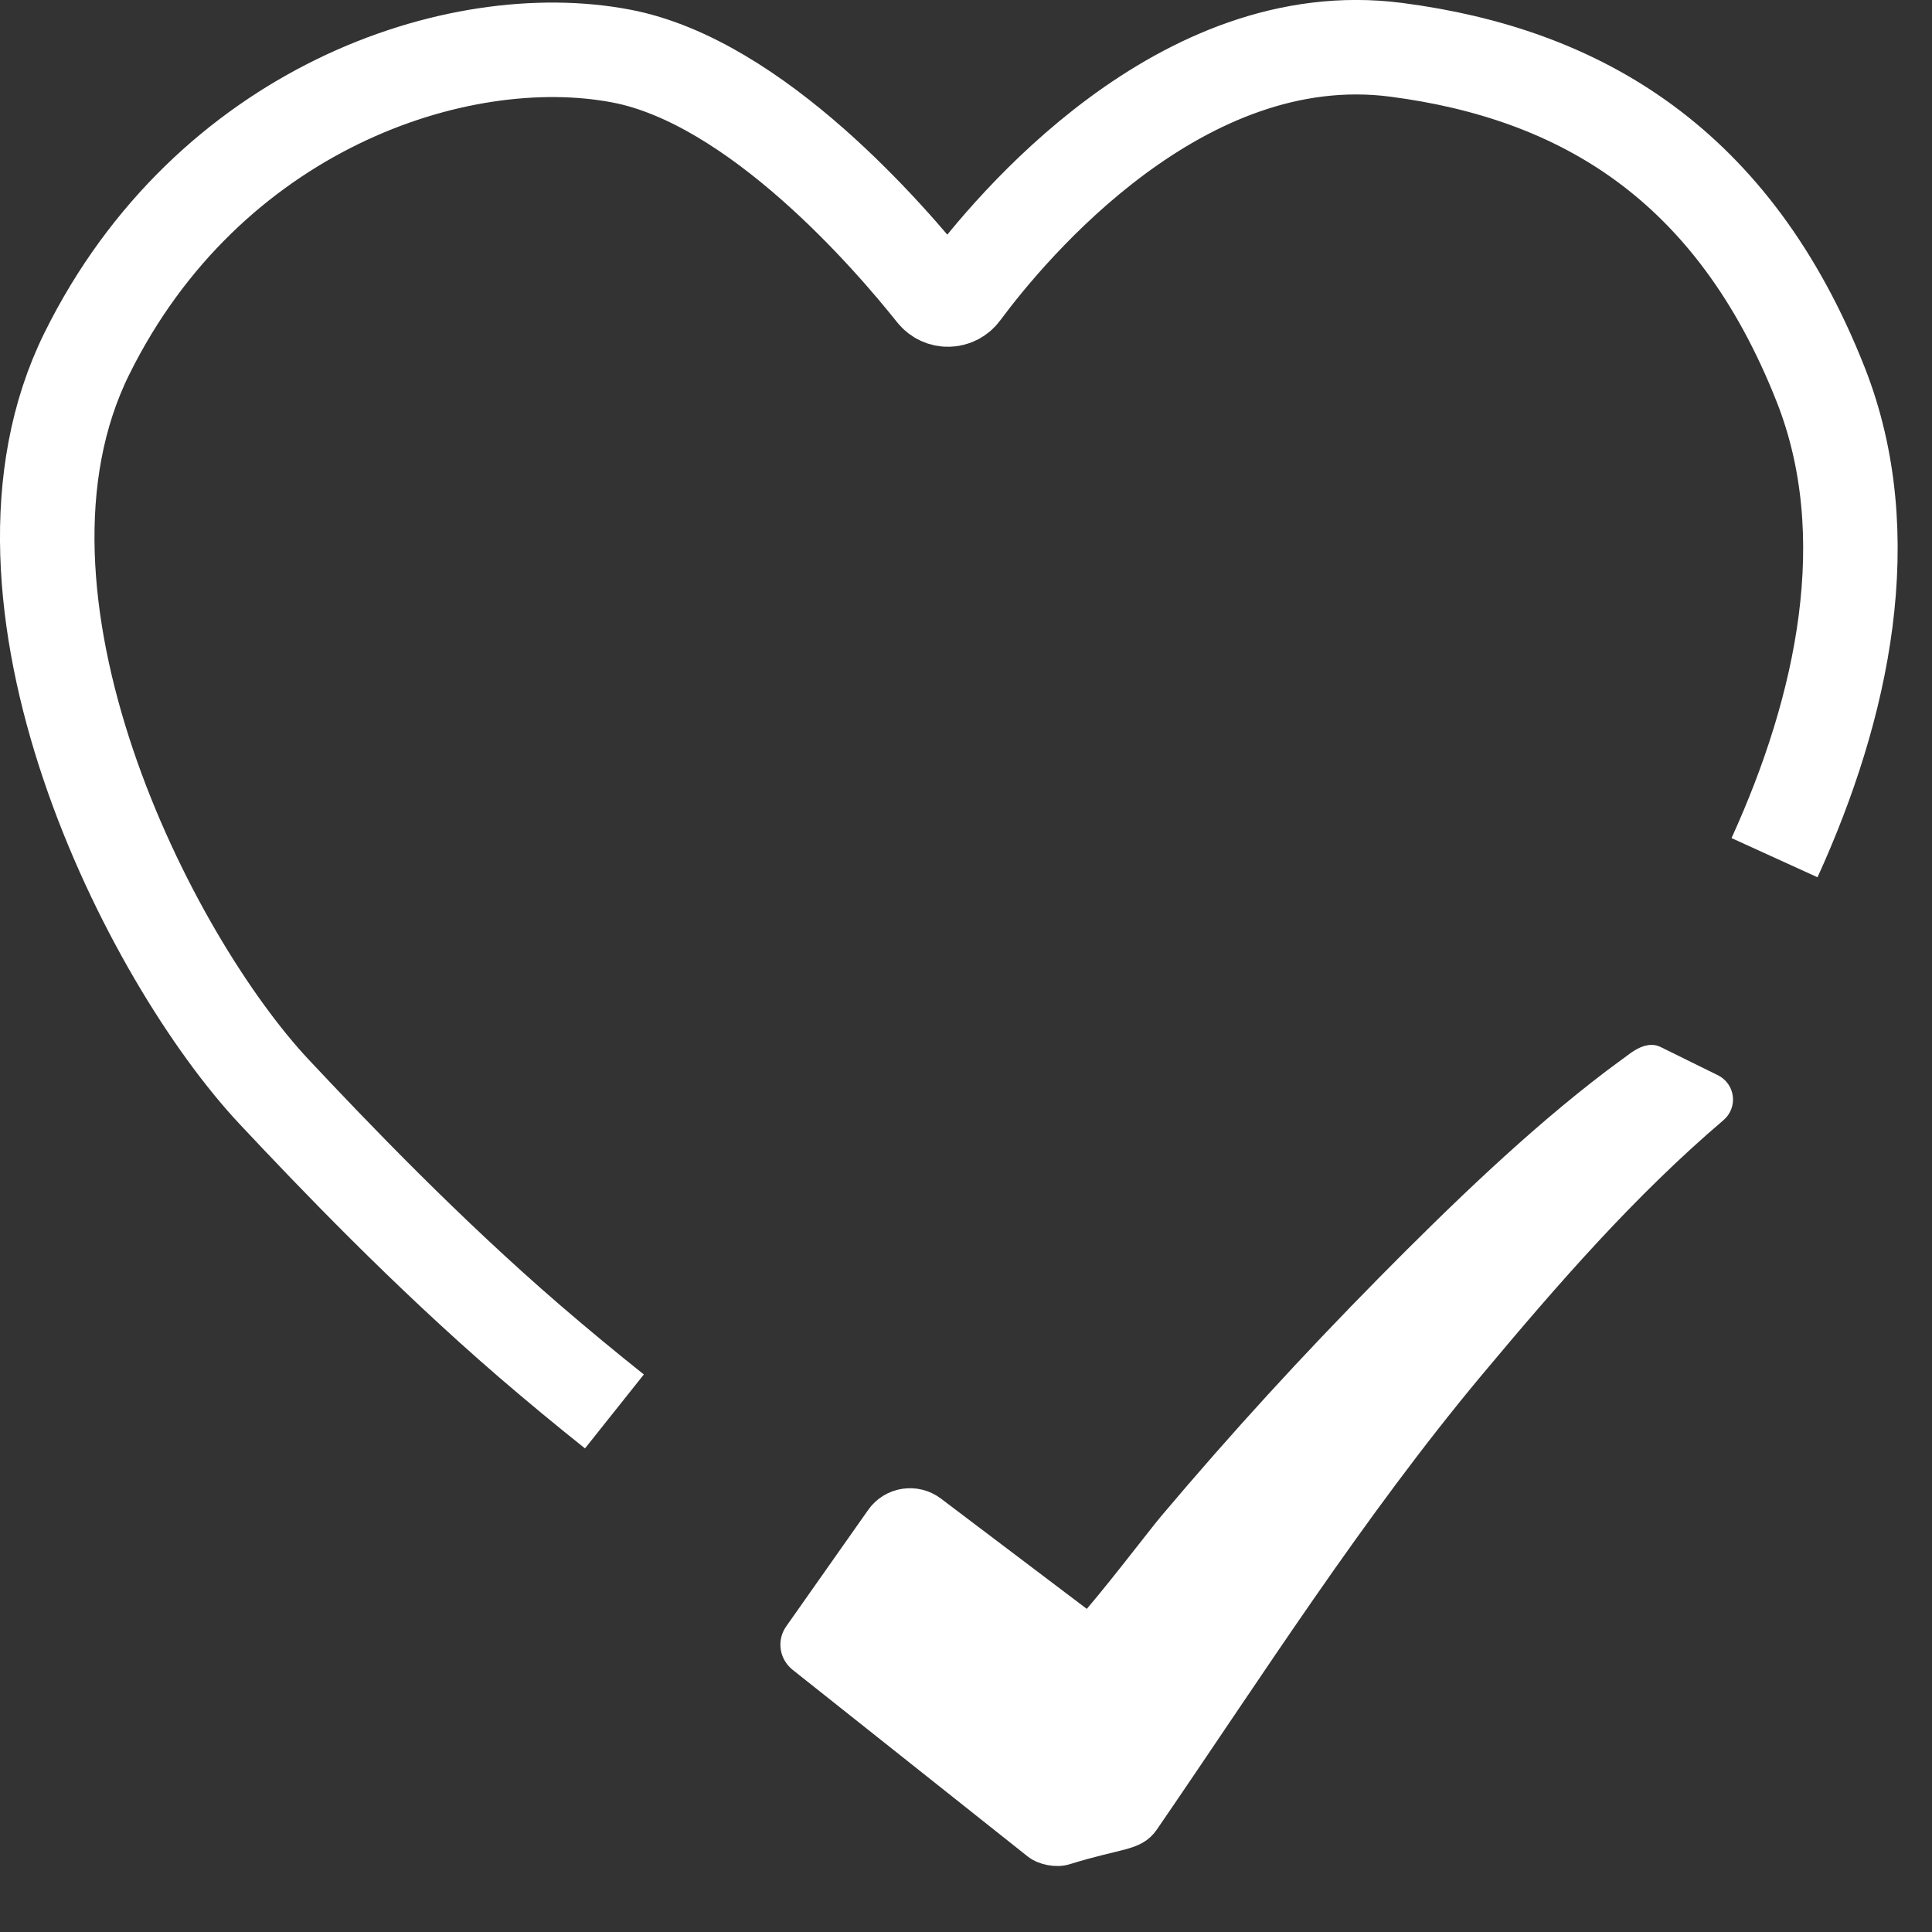
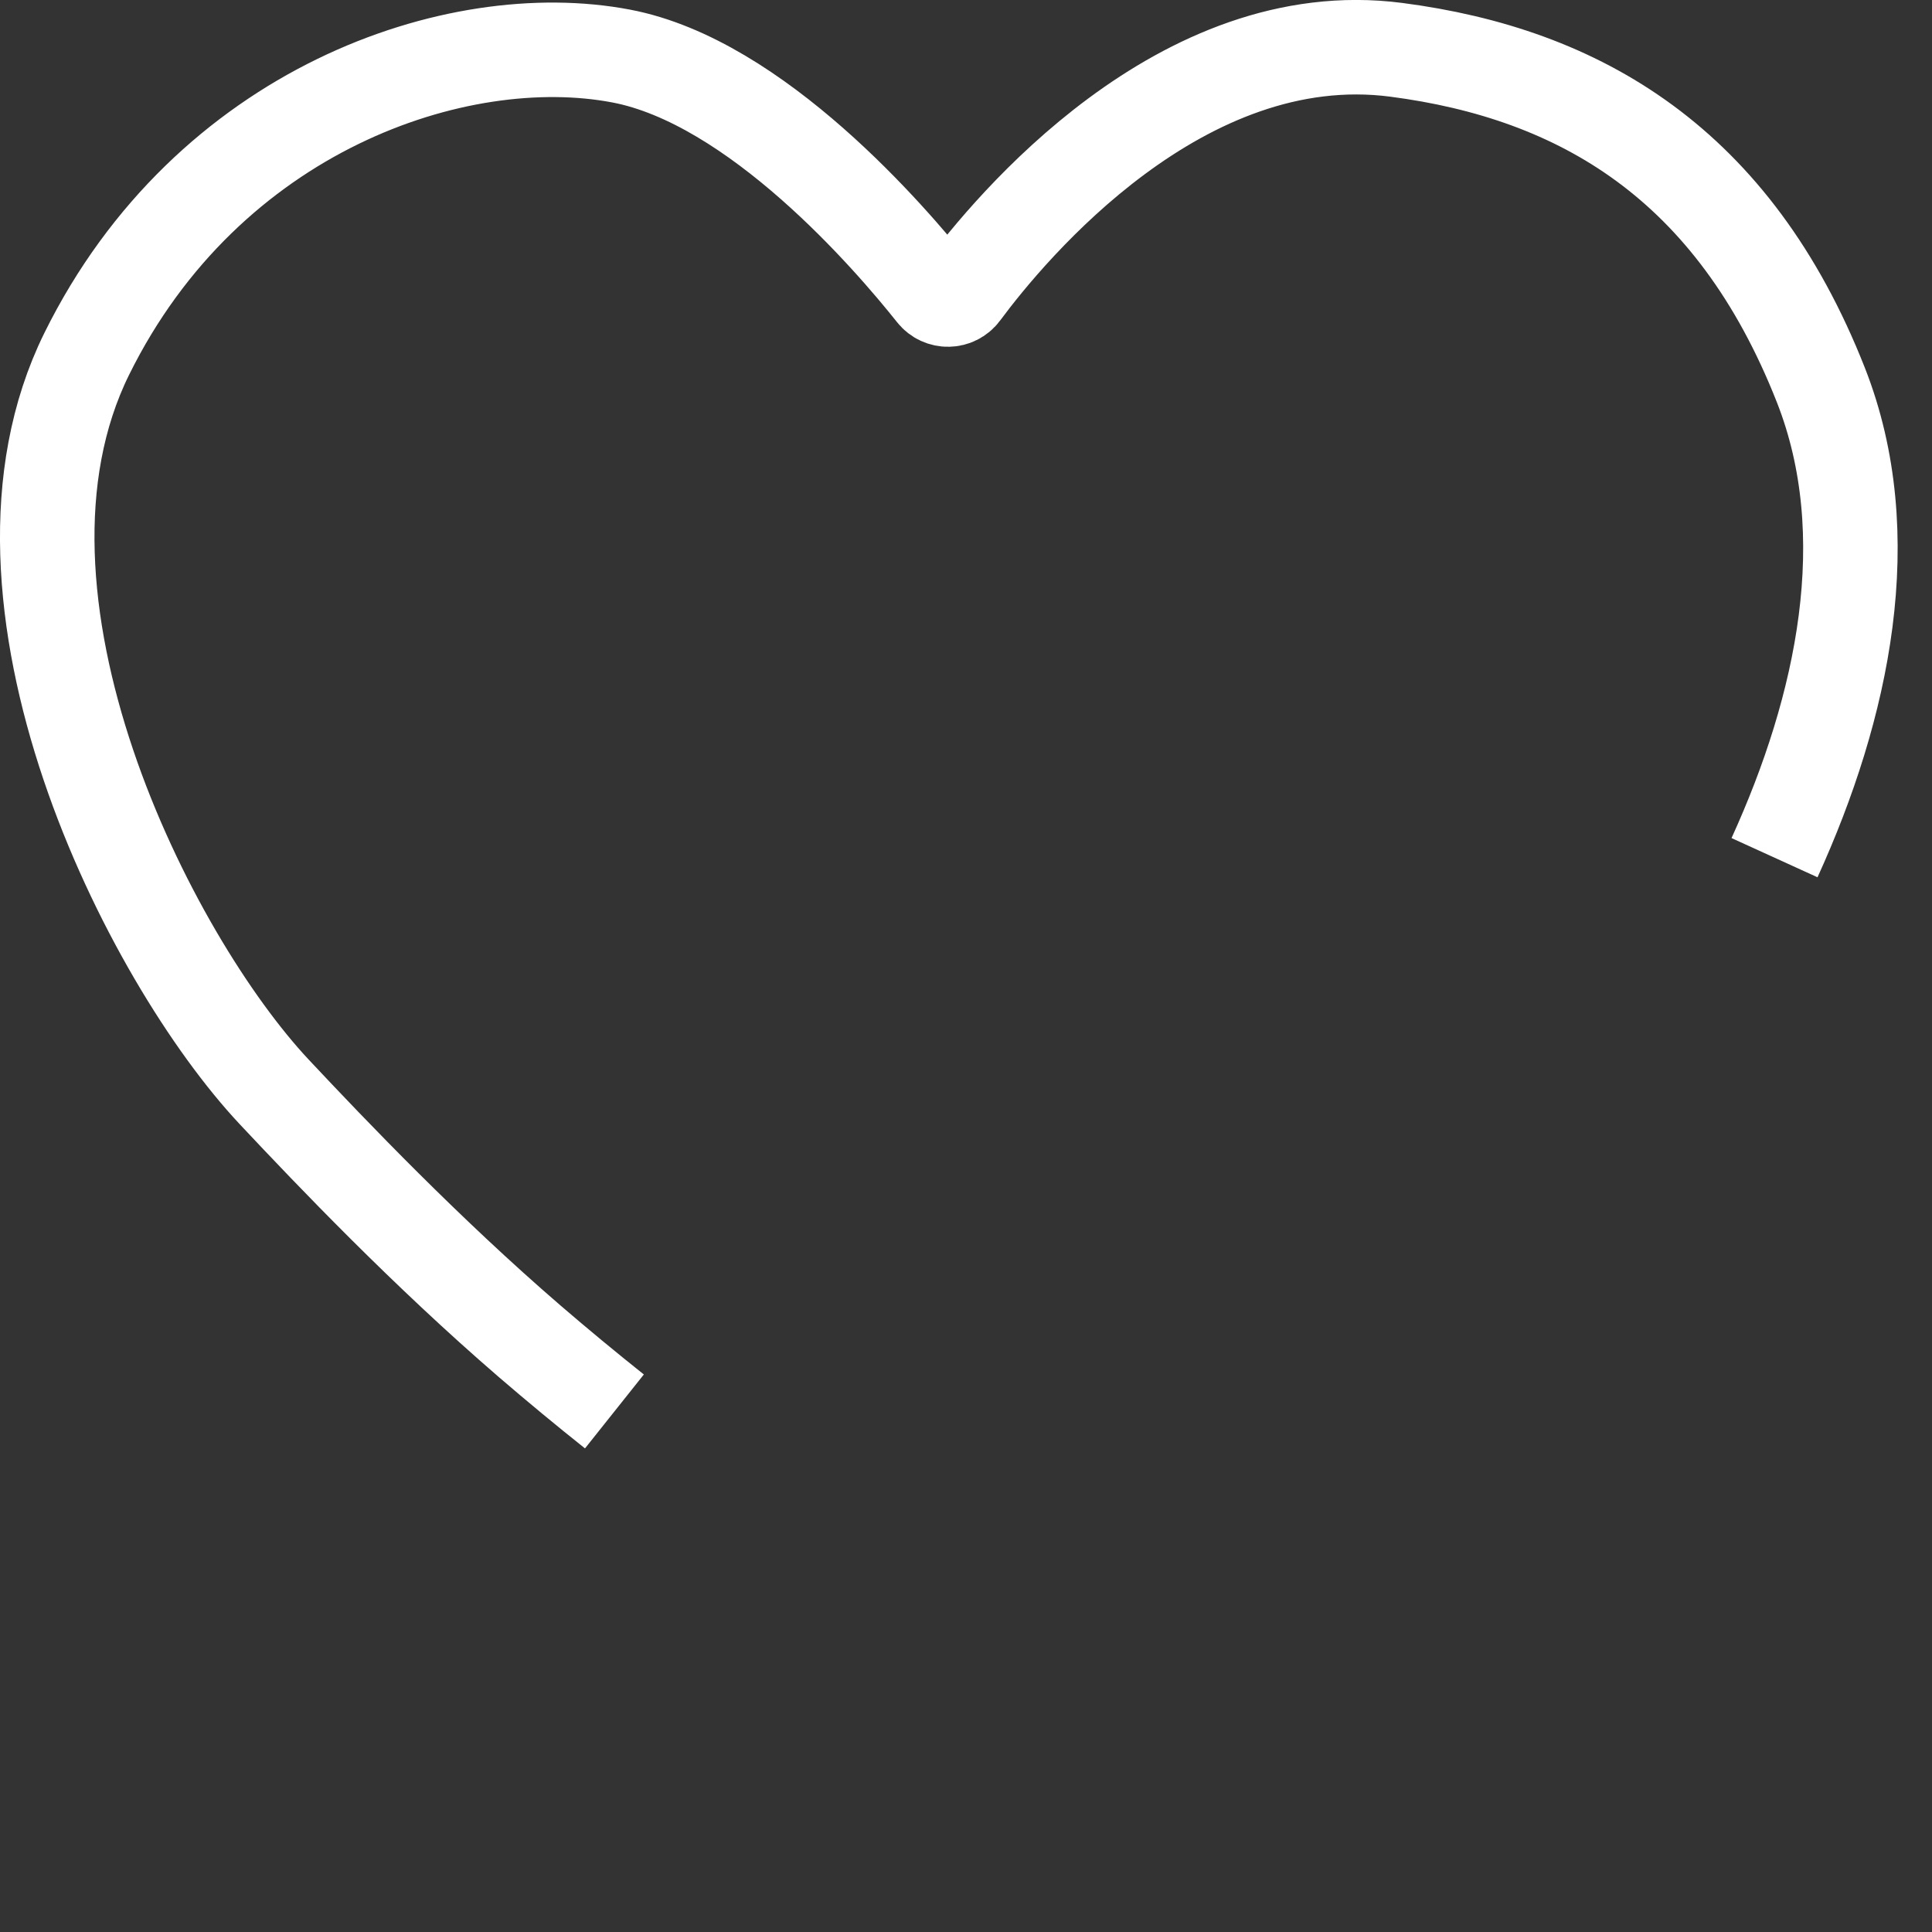
<svg xmlns="http://www.w3.org/2000/svg" width="45px" height="45px" viewBox="0 0 45 45" version="1.1">
  <rect x="0" y="0" width="45" height="45" fill="#333333" stroke="none" />
  <desc>Created with Lunacy</desc>
  <g id="Icons/Tick" transform="translate(1.1 1.1)">
    <g id="Healthy-&amp;-Organic">
      <path d="M13.211 31.775C12.554 31.252 11.889 30.702 11.237 30.141C8.814 28.051 6.645 25.78 5.29 24.336C2.374 21.228 -1.893 12.841 0.92 7.143C3.734 1.447 9.548 -0.522 13.367 0.205C16.511 0.801 19.643 4.446 20.657 5.721C20.826 5.933 21.149 5.928 21.311 5.71C22.434 4.195 26.415 -0.591 31.421 0.06C35.698 0.616 39.279 2.705 41.311 7.867C42.688 11.367 41.831 15.369 40.232 18.877" id="Path" fill="none" stroke="#FFFFFF" stroke-width="2.201" />
-       <path d="M0.075 13.399L1.984 10.687C2.26 10.294 2.813 10.208 3.198 10.5L6.843 13.256C7.317 12.758 8.567 11.117 8.791 10.855C10.437 8.906 12.05 7.144 13.87 5.299C15.489 3.661 17.288 1.918 19.105 0.539C19.323 0.374 19.421 0.308 19.638 0.145C19.756 0.057 19.915 -0.031 20.004 0.01L21.346 0.671C21.539 0.765 21.57 1.021 21.408 1.159C19.306 2.951 17.52 5.008 15.756 7.116C12.957 10.467 10.616 14.156 8.152 17.747C7.9 18.113 7.549 18.035 6.298 18.424C6.097 18.487 5.796 18.432 5.631 18.3L0.153 13.95C-0.014 13.815 -0.051 13.575 0.075 13.399Z" transform="translate(17.415 23.575)" id="Path" fill="#FFFFFF" stroke="#FFFFFF" stroke-width="0.676" />
    </g>
  </g>
</svg>